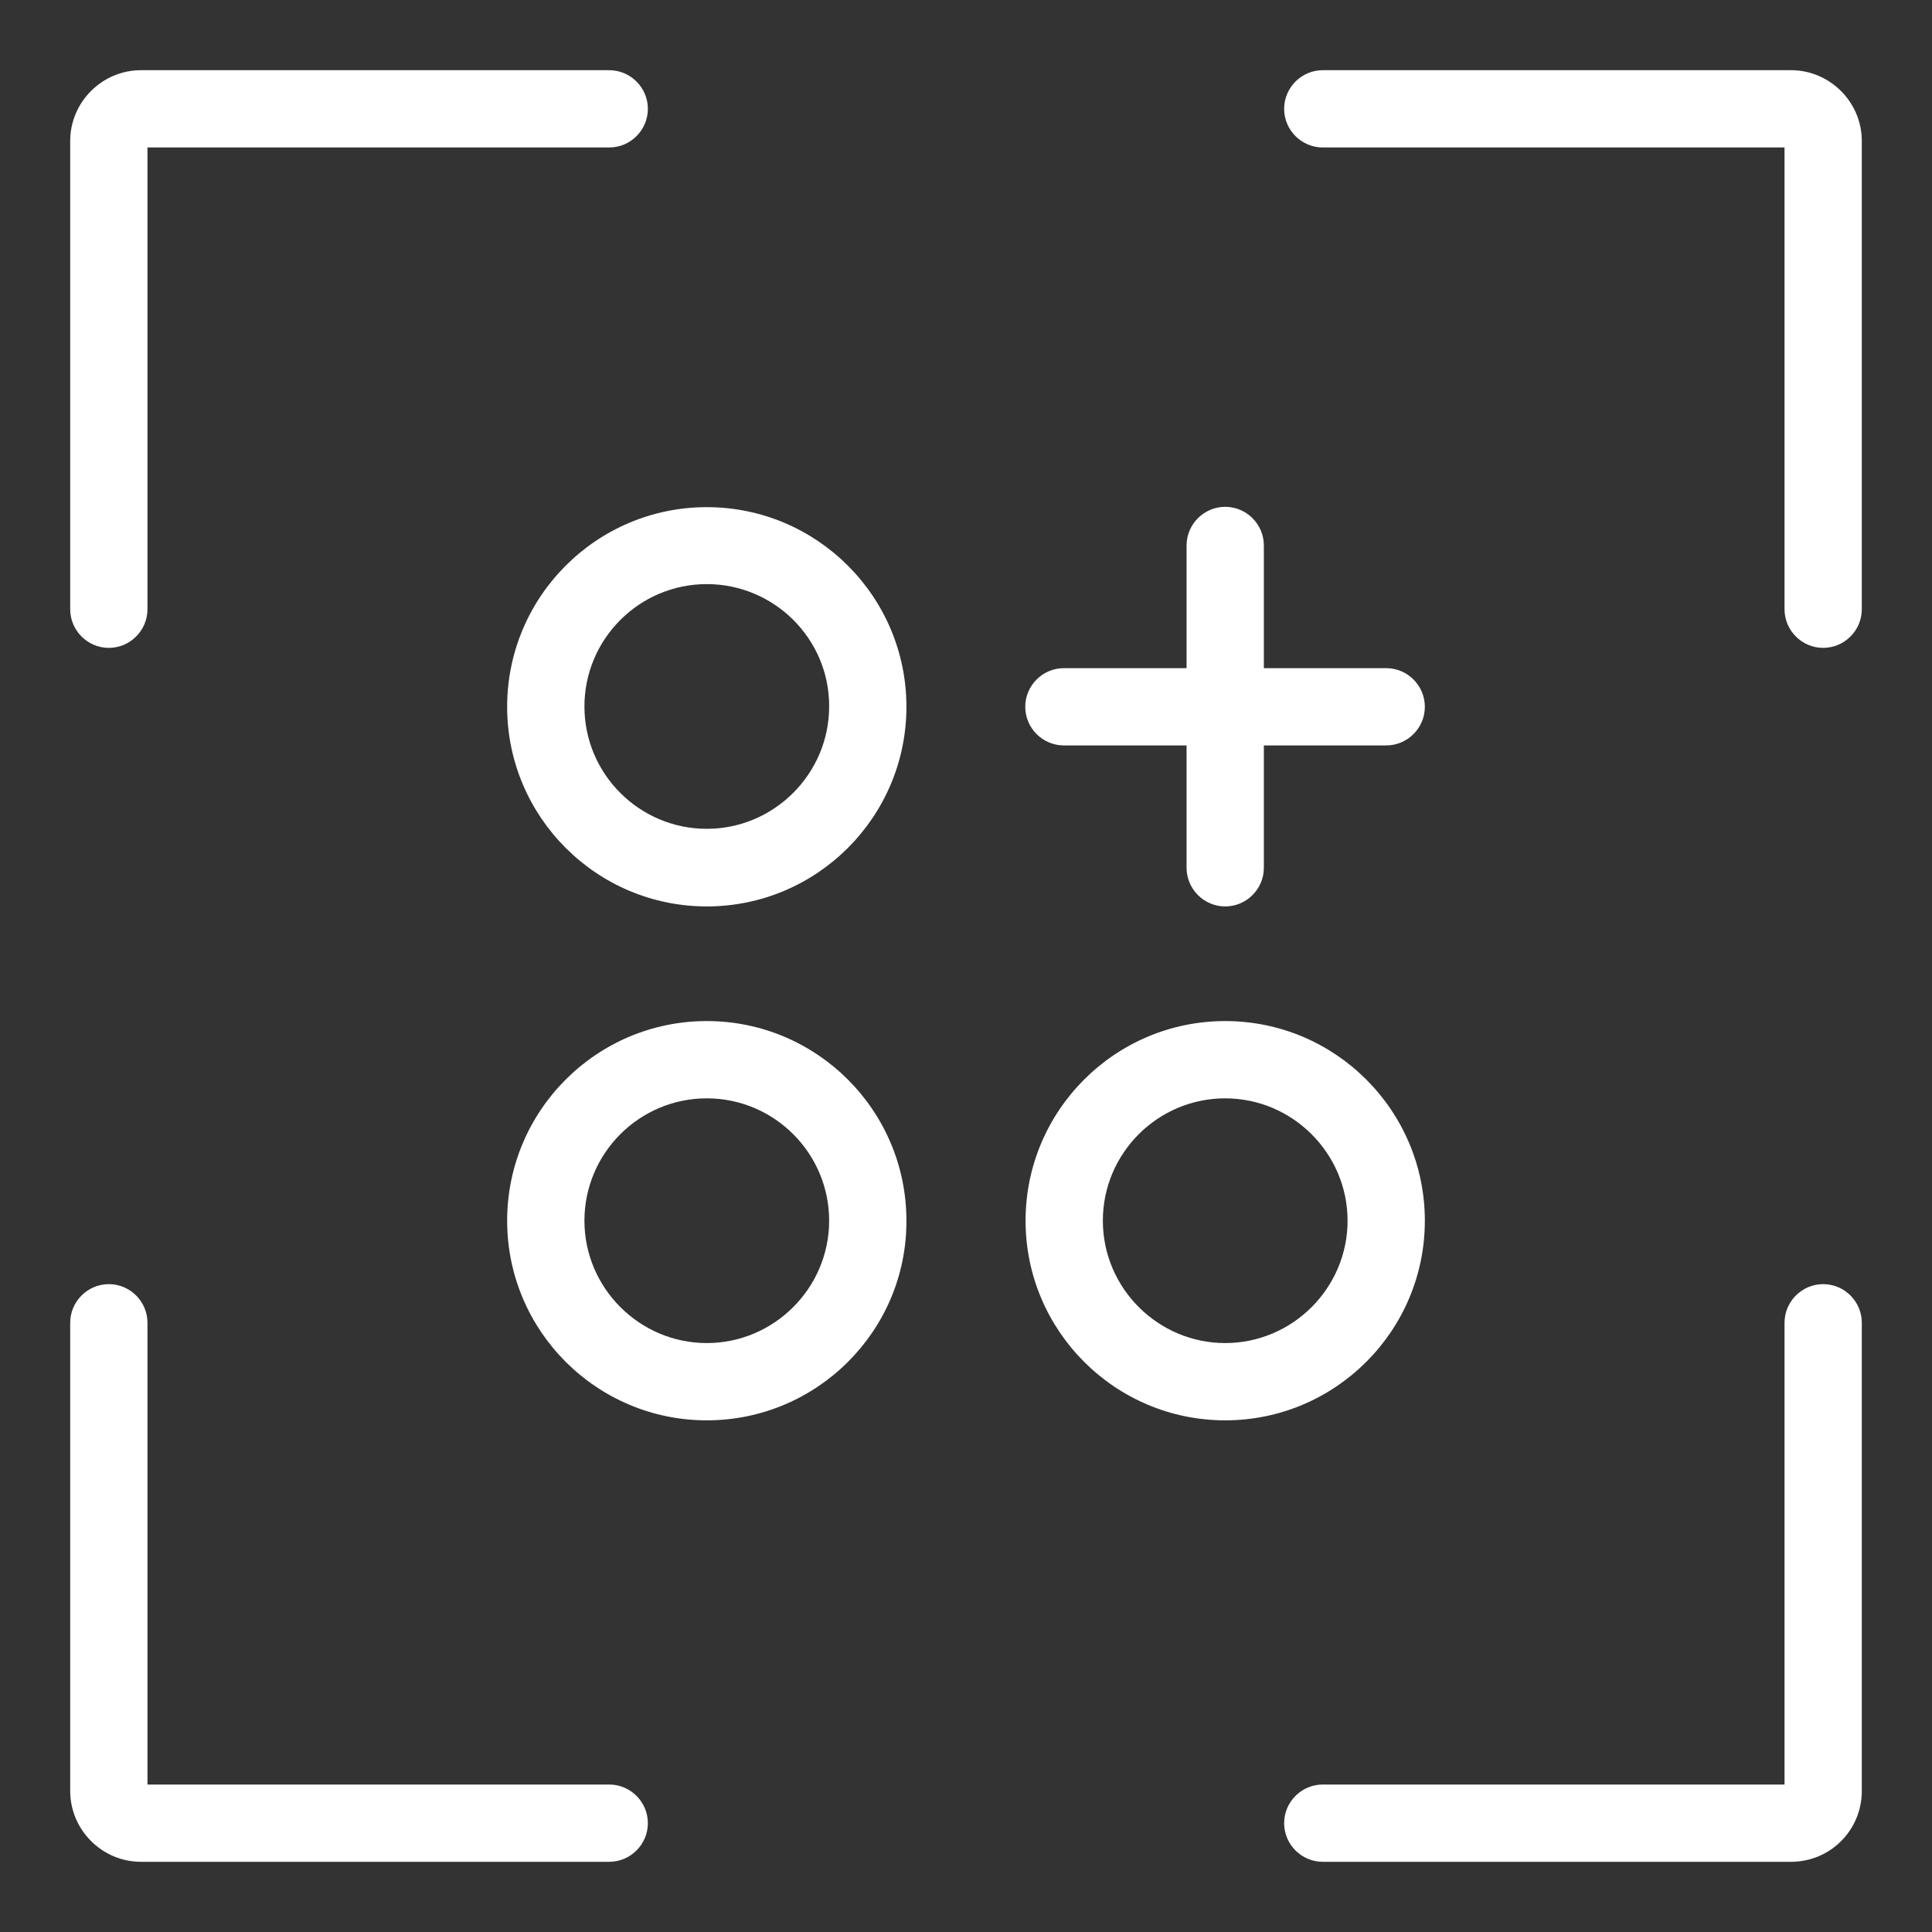
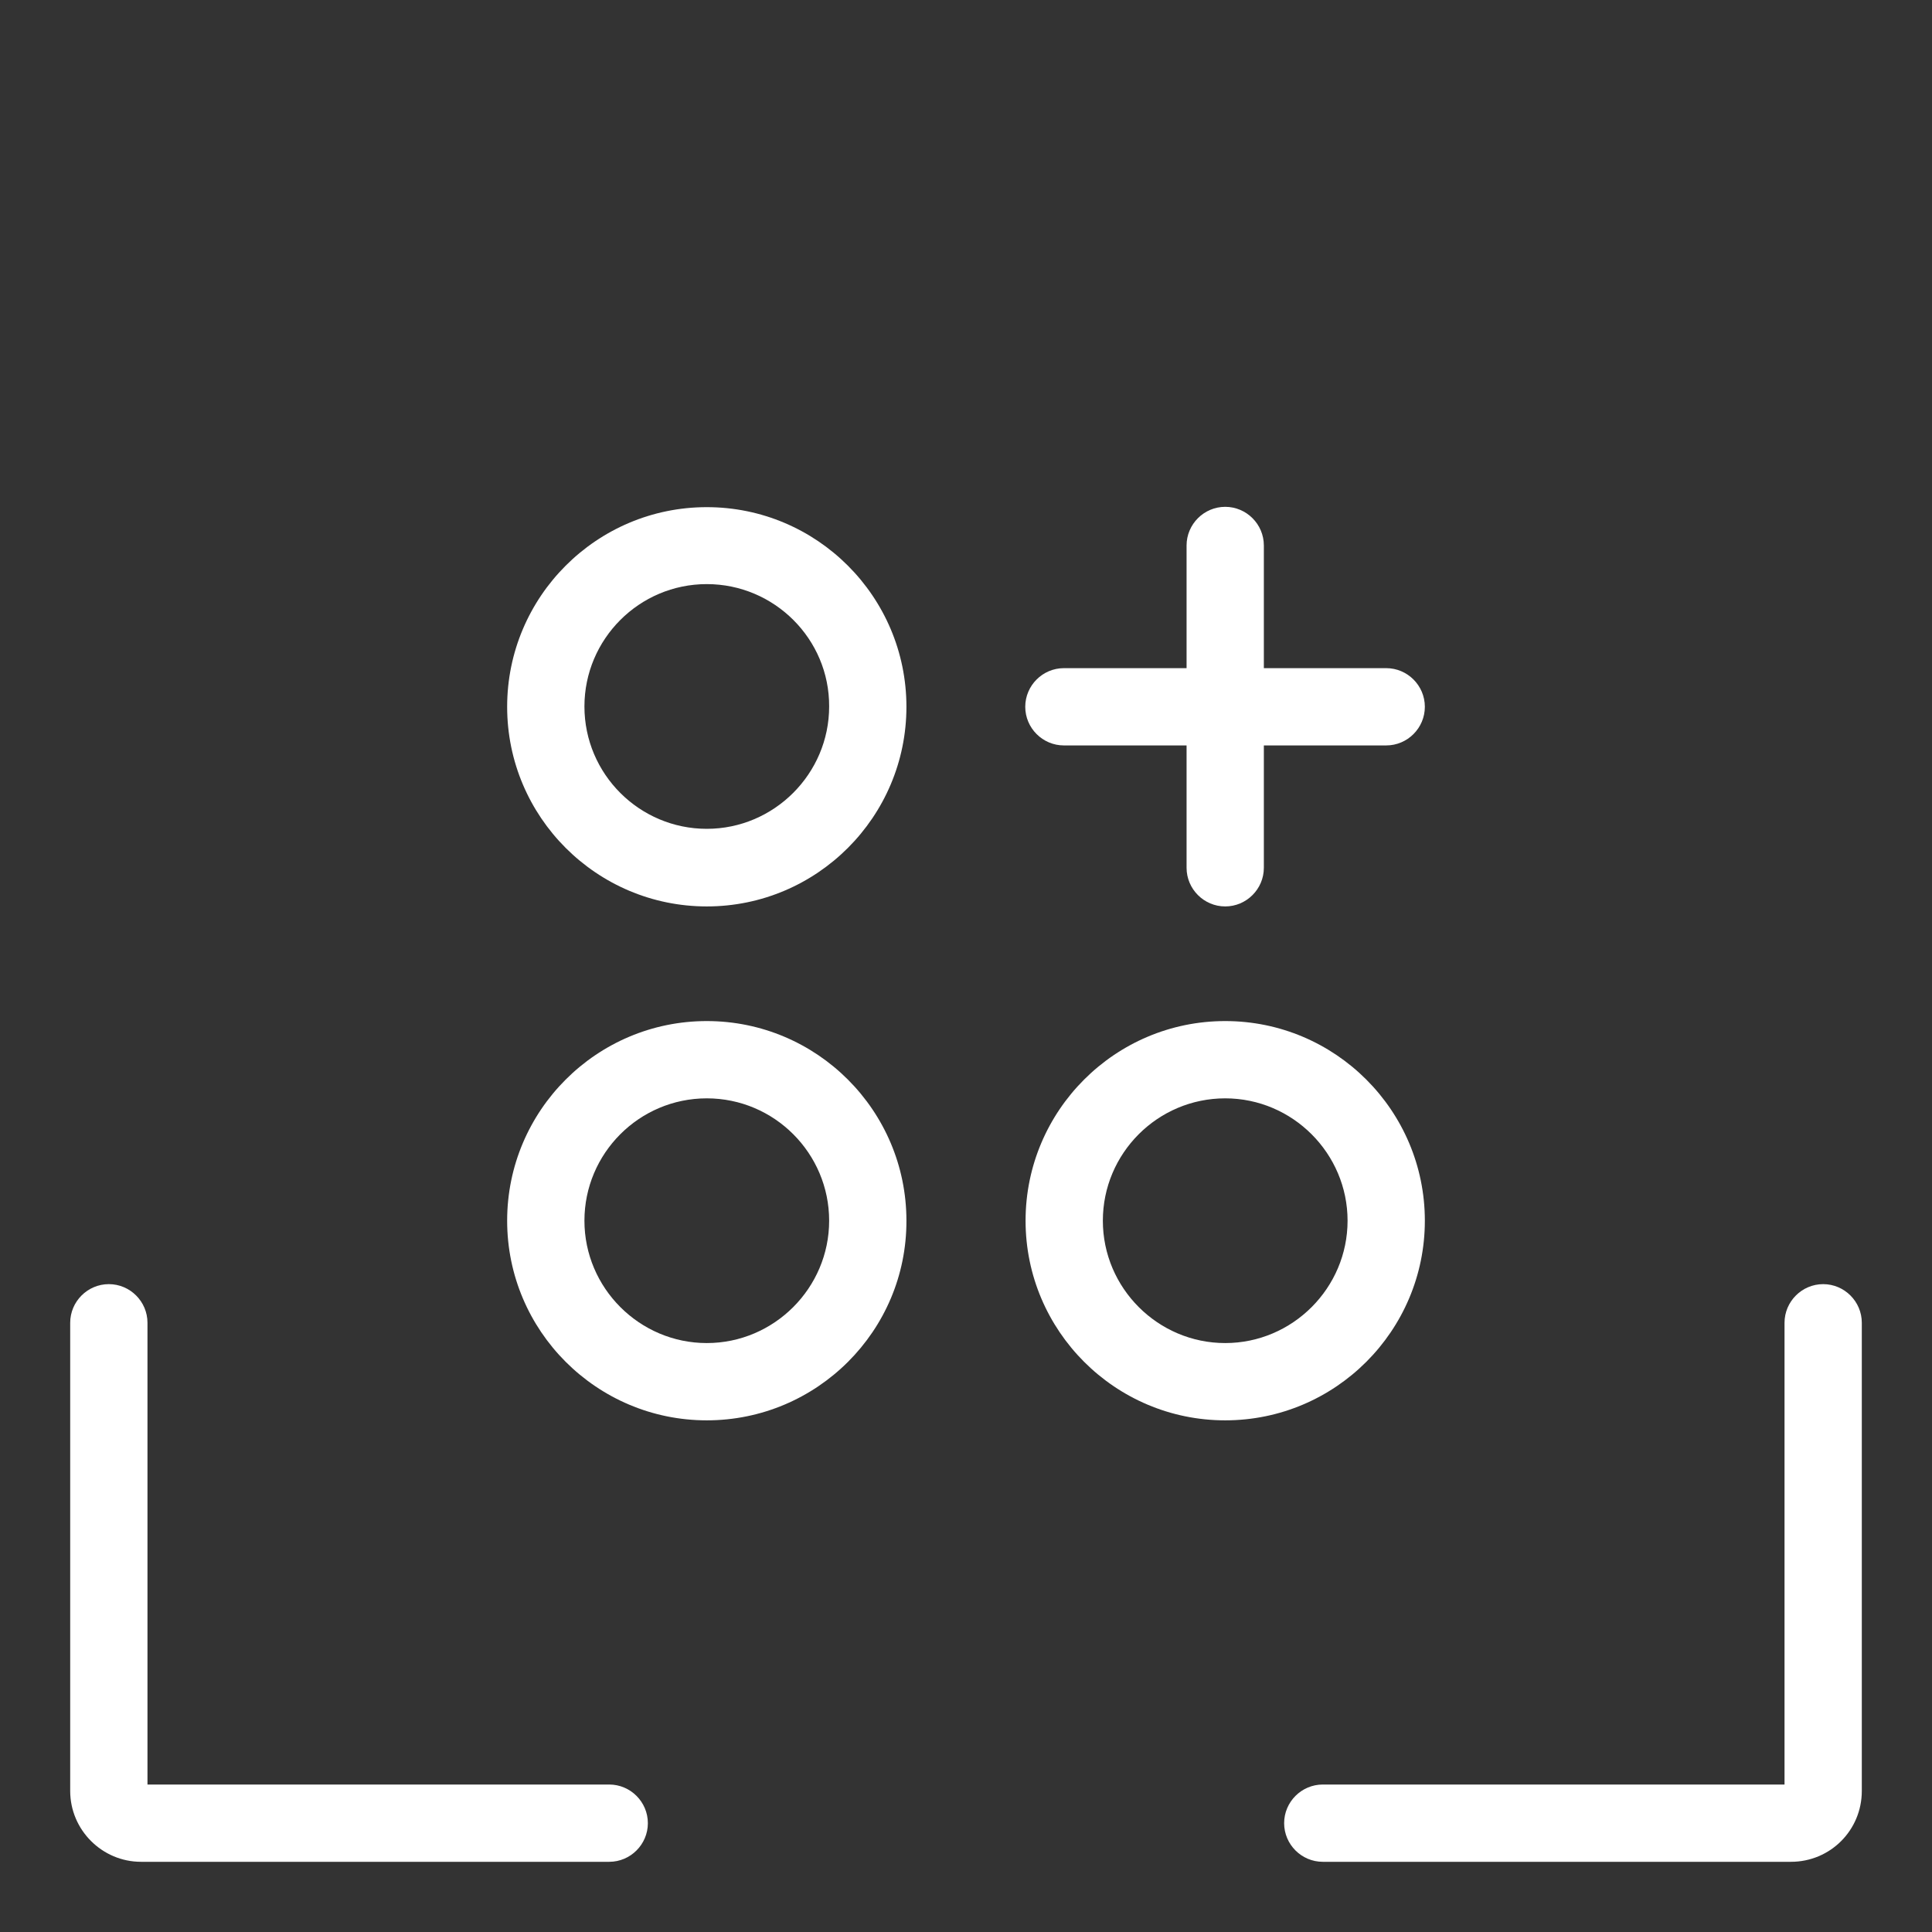
<svg xmlns="http://www.w3.org/2000/svg" version="1.1" x="0px" y="0px" viewBox="0 0 600 600" style="enable-background:new 0 0 600 600;" xml:space="preserve">
  <rect x="0" y="0" width="600" height="600" fill="#333333" stroke="none" />
  <style type="text/css">
	.st0{display:none;}
	.st1{display:inline;fill:#16181A;}
	.st2{fill:#FFFFFF;}
</style>
  <g id="Layer_1" class="st0">
    <rect class="st1" width="600" height="600" />
  </g>
  <g id="Layer_2">
    <g>
-       <path class="st2" d="M33.8,201.2c-6.6,0-12-5.4-12-12V43.8c0-12.1,9.9-22,22-22h145.4c6.6,0,12,5.4,12,12s-5.4,12-12,12H45.8    v143.4C45.8,195.8,40.4,201.2,33.8,201.2z" />
-       <path class="st2" d="M566.2,201.2c-6.6,0-12-5.4-12-12V45.8H410.8c-6.6,0-12-5.4-12-12s5.4-12,12-12h145.4c12.1,0,22,9.9,22,22    v145.4C578.2,195.8,572.8,201.2,566.2,201.2z" />
      <path class="st2" d="M189.2,578.2H43.8c-12.1,0-22-9.9-22-22V410.8c0-6.6,5.4-12,12-12s12,5.4,12,12v143.4h143.4    c6.6,0,12,5.4,12,12S195.8,578.2,189.2,578.2z" />
      <path class="st2" d="M556.2,578.2H410.8c-6.6,0-12-5.4-12-12s5.4-12,12-12h143.4V410.8c0-6.6,5.4-12,12-12s12,5.4,12,12v145.4    C578.2,568.4,568.4,578.2,556.2,578.2z" />
    </g>
    <path class="st2" d="M219.5,281.5c-34.2,0-62-27.8-62-62s27.8-62,62-62s62,27.8,62,62S253.7,281.5,219.5,281.5z M219.5,181.4   c-21,0-38,17.1-38,38c0,21,17.1,38,38,38s38-17.1,38-38C257.6,198.5,240.5,181.4,219.5,181.4z" />
    <path class="st2" d="M219.5,441.1c-34.2,0-62-27.8-62-62c0-34.2,27.8-62,62-62s62,27.8,62,62C281.6,413.3,253.7,441.1,219.5,441.1z    M219.5,341.1c-21,0-38,17.1-38,38s17.1,38,38,38s38-17.1,38-38S240.5,341.1,219.5,341.1z" />
    <path class="st2" d="M380.5,441.1c-34.2,0-62-27.8-62-62c0-34.2,27.8-62,62-62c34.2,0,62,27.8,62,62   C442.5,413.3,414.7,441.1,380.5,441.1z M380.5,341.1c-21,0-38,17.1-38,38s17.1,38,38,38s38-17.1,38-38S401.4,341.1,380.5,341.1z" />
    <path class="st2" d="M430.5,231.5H330.4c-6.6,0-12-5.4-12-12s5.4-12,12-12h100.1c6.6,0,12,5.4,12,12S437.1,231.5,430.5,231.5z" />
    <path class="st2" d="M380.5,281.5c-6.6,0-12-5.4-12-12V169.4c0-6.6,5.4-12,12-12s12,5.4,12,12v100.1   C392.5,276.1,387.1,281.5,380.5,281.5z" />
  </g>
</svg>